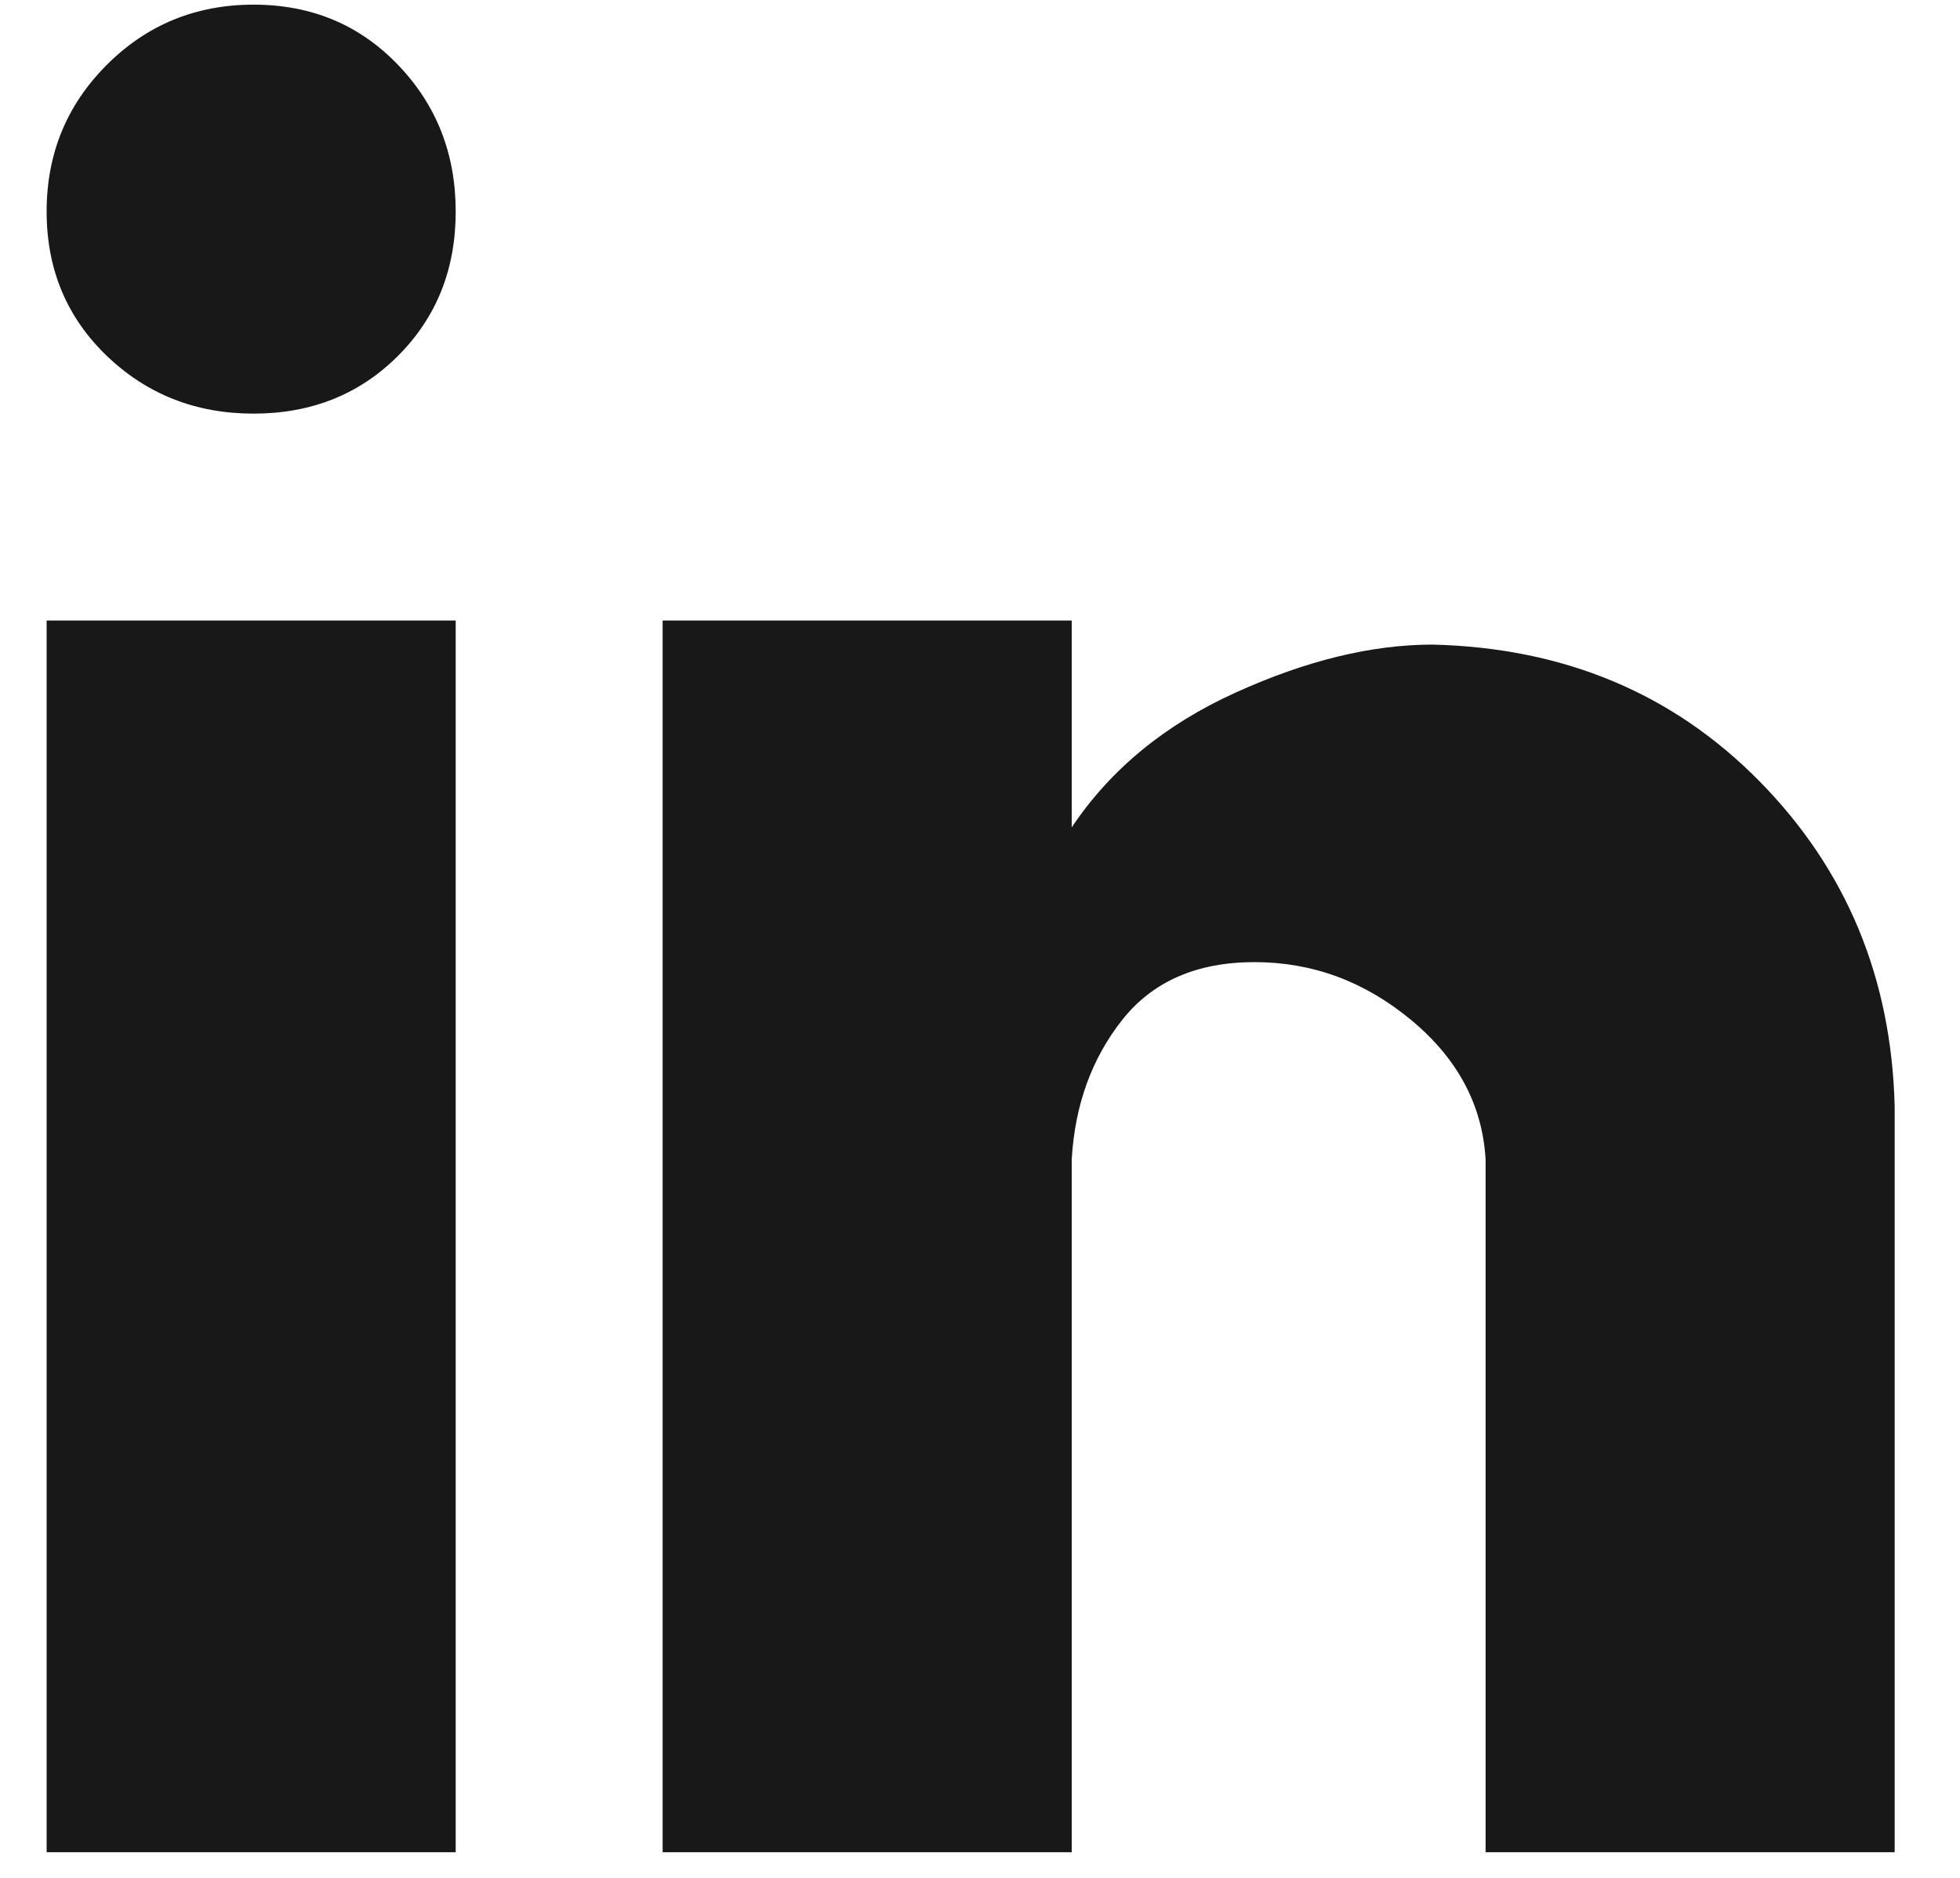
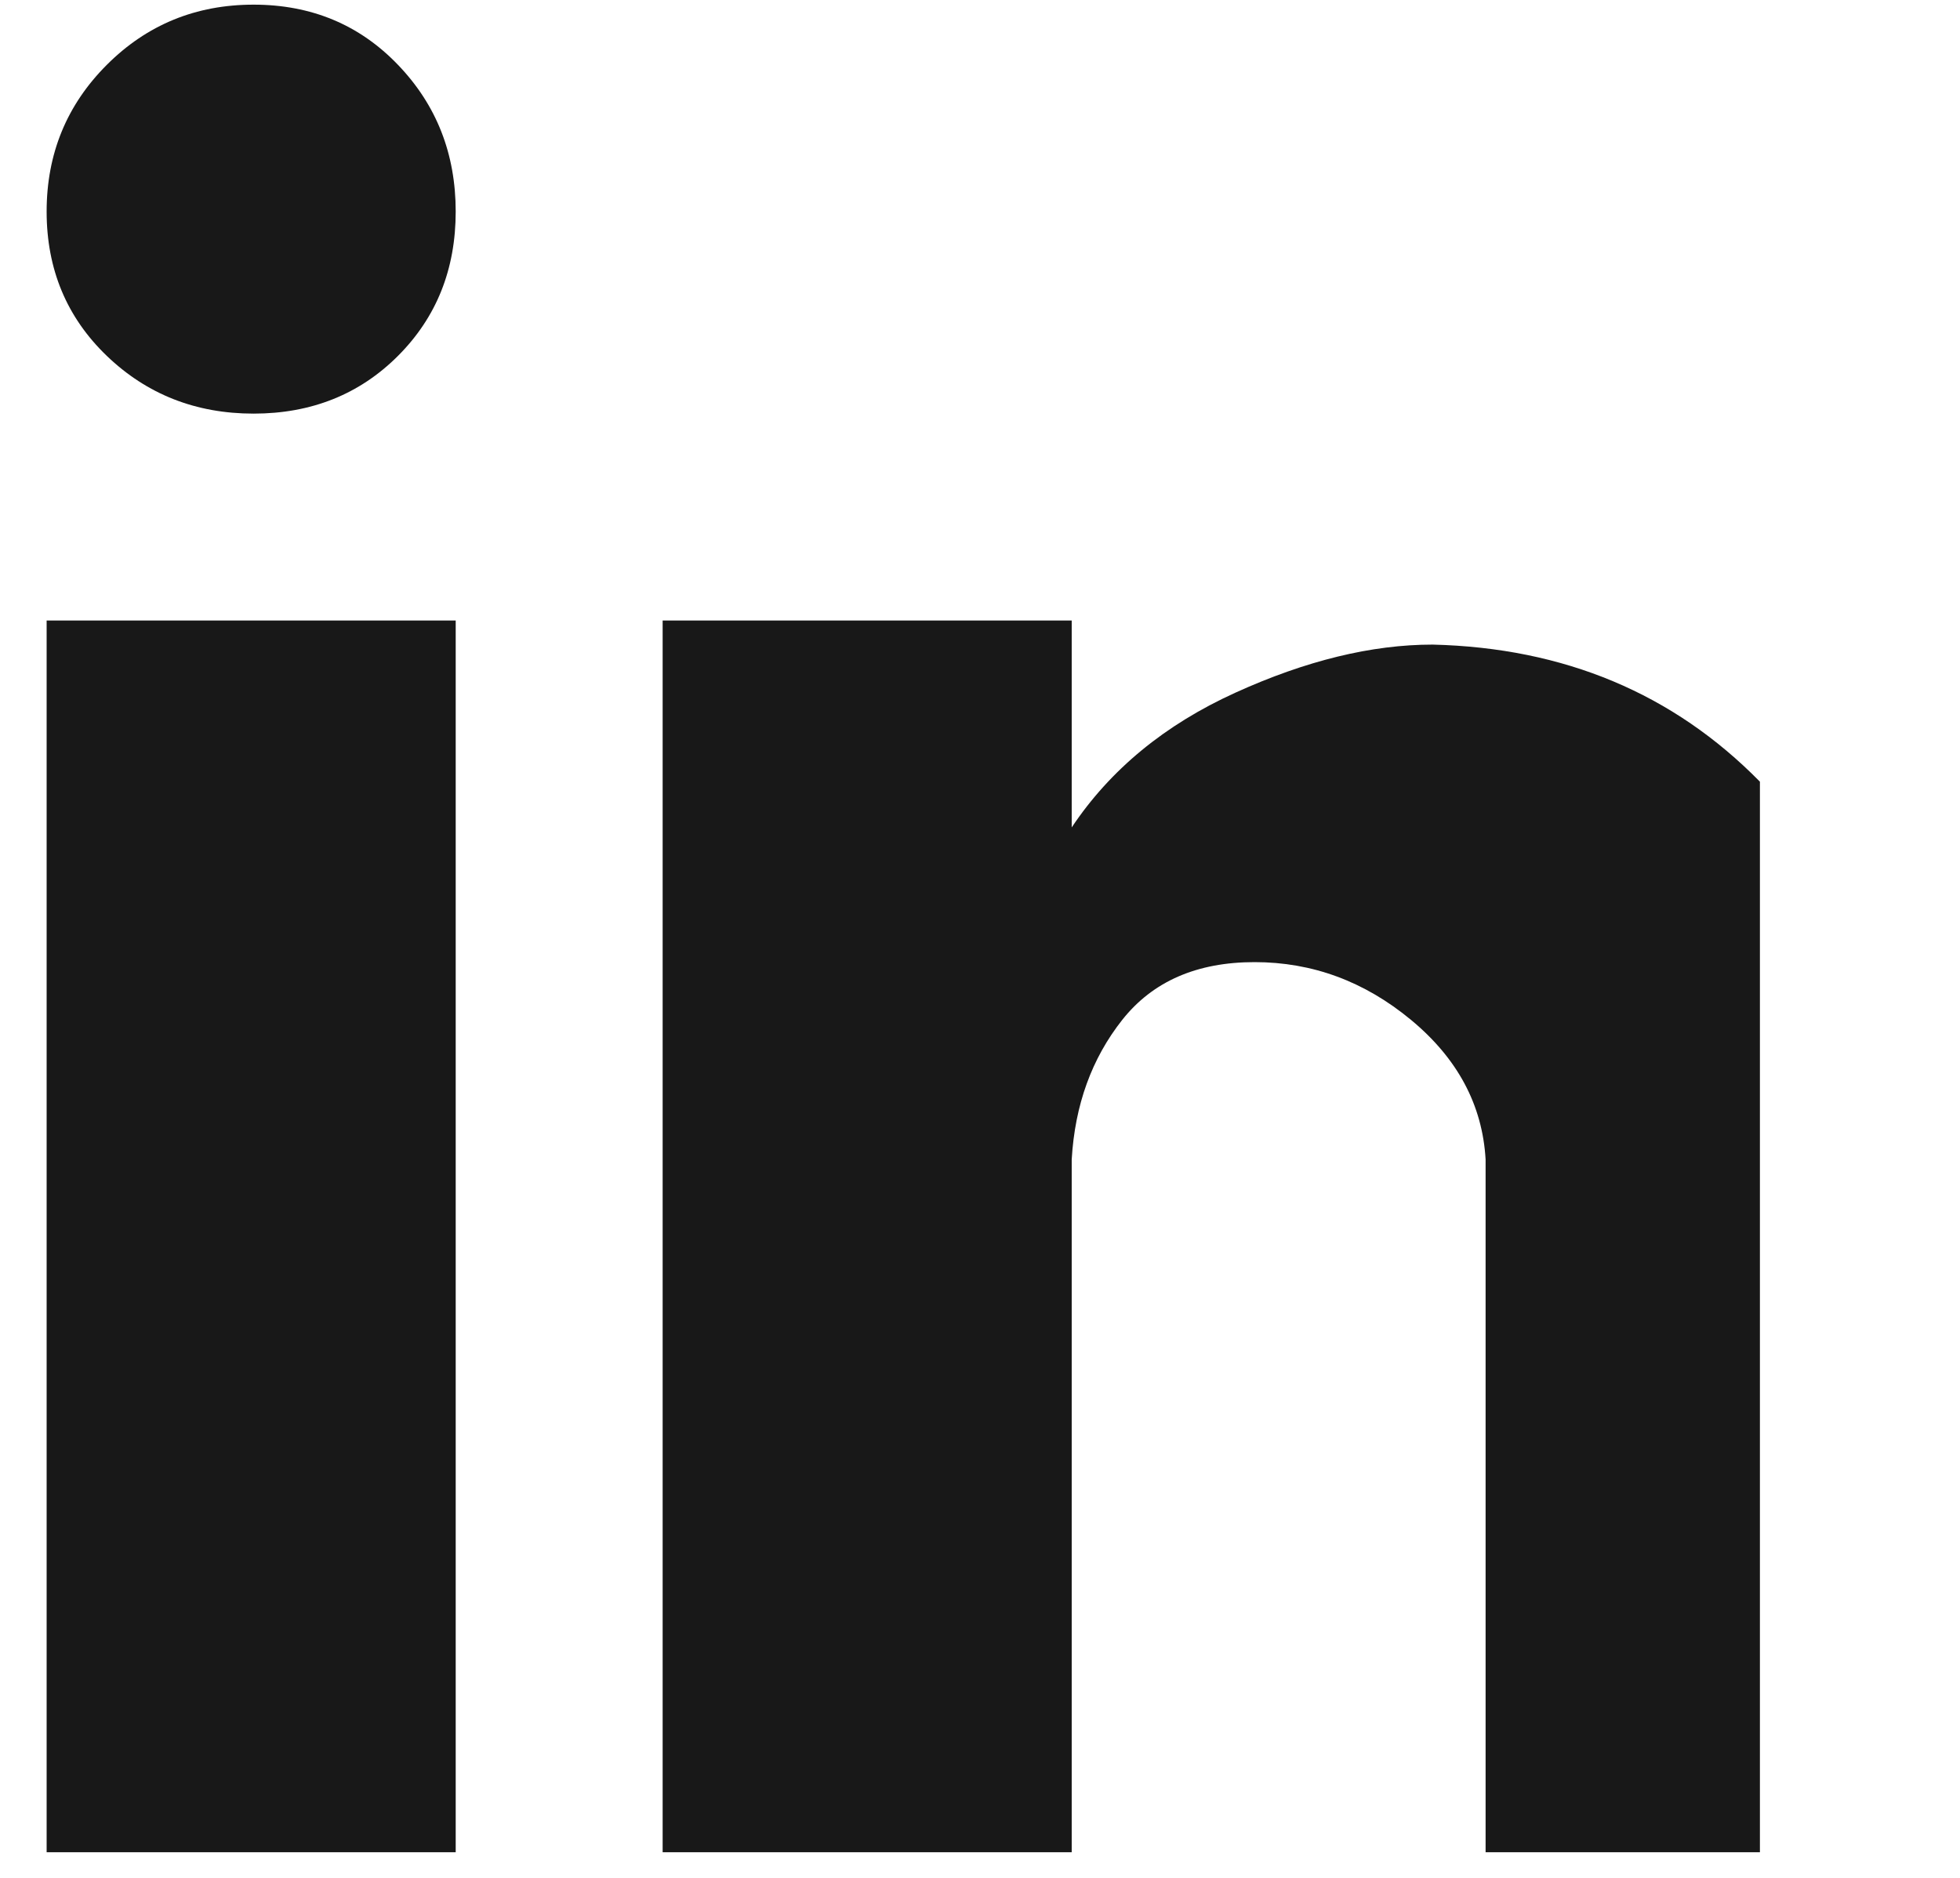
<svg xmlns="http://www.w3.org/2000/svg" width="24" height="23" viewBox="0 0 24 23" fill="none">
-   <path fill-rule="evenodd" clip-rule="evenodd" d="M4.873 0.794C4.402 0.303 3.812 0.057 3.105 0.057C2.398 0.057 1.799 0.303 1.308 0.794C0.817 1.285 0.571 1.884 0.571 2.591C0.571 3.298 0.817 3.887 1.308 4.359C1.799 4.83 2.398 5.066 3.105 5.066C3.812 5.066 4.402 4.83 4.873 4.359C5.345 3.887 5.58 3.298 5.58 2.591C5.58 1.884 5.345 1.285 4.873 0.794ZM5.58 22.686H0.571V7.6H5.58V22.686ZM23.2 22.686H18.191V14.2C18.152 13.532 17.847 12.963 17.277 12.491C16.708 12.02 16.07 11.784 15.362 11.784C14.655 11.784 14.115 12.02 13.742 12.491C13.369 12.963 13.162 13.532 13.123 14.2V22.686H8.114V7.6H13.123V10.134C13.595 9.427 14.262 8.877 15.127 8.484C15.991 8.091 16.796 7.895 17.543 7.895C19.153 7.934 20.489 8.494 21.55 9.574C22.611 10.655 23.161 11.98 23.2 13.552V22.686Z" fill="#181818" />
+   <path fill-rule="evenodd" clip-rule="evenodd" d="M4.873 0.794C4.402 0.303 3.812 0.057 3.105 0.057C2.398 0.057 1.799 0.303 1.308 0.794C0.817 1.285 0.571 1.884 0.571 2.591C0.571 3.298 0.817 3.887 1.308 4.359C1.799 4.83 2.398 5.066 3.105 5.066C3.812 5.066 4.402 4.83 4.873 4.359C5.345 3.887 5.58 3.298 5.58 2.591C5.58 1.884 5.345 1.285 4.873 0.794ZM5.58 22.686H0.571V7.6H5.58V22.686ZM23.2 22.686H18.191V14.2C18.152 13.532 17.847 12.963 17.277 12.491C16.708 12.02 16.07 11.784 15.362 11.784C14.655 11.784 14.115 12.02 13.742 12.491C13.369 12.963 13.162 13.532 13.123 14.2V22.686H8.114V7.6H13.123V10.134C13.595 9.427 14.262 8.877 15.127 8.484C15.991 8.091 16.796 7.895 17.543 7.895C19.153 7.934 20.489 8.494 21.55 9.574V22.686Z" fill="#181818" />
</svg>